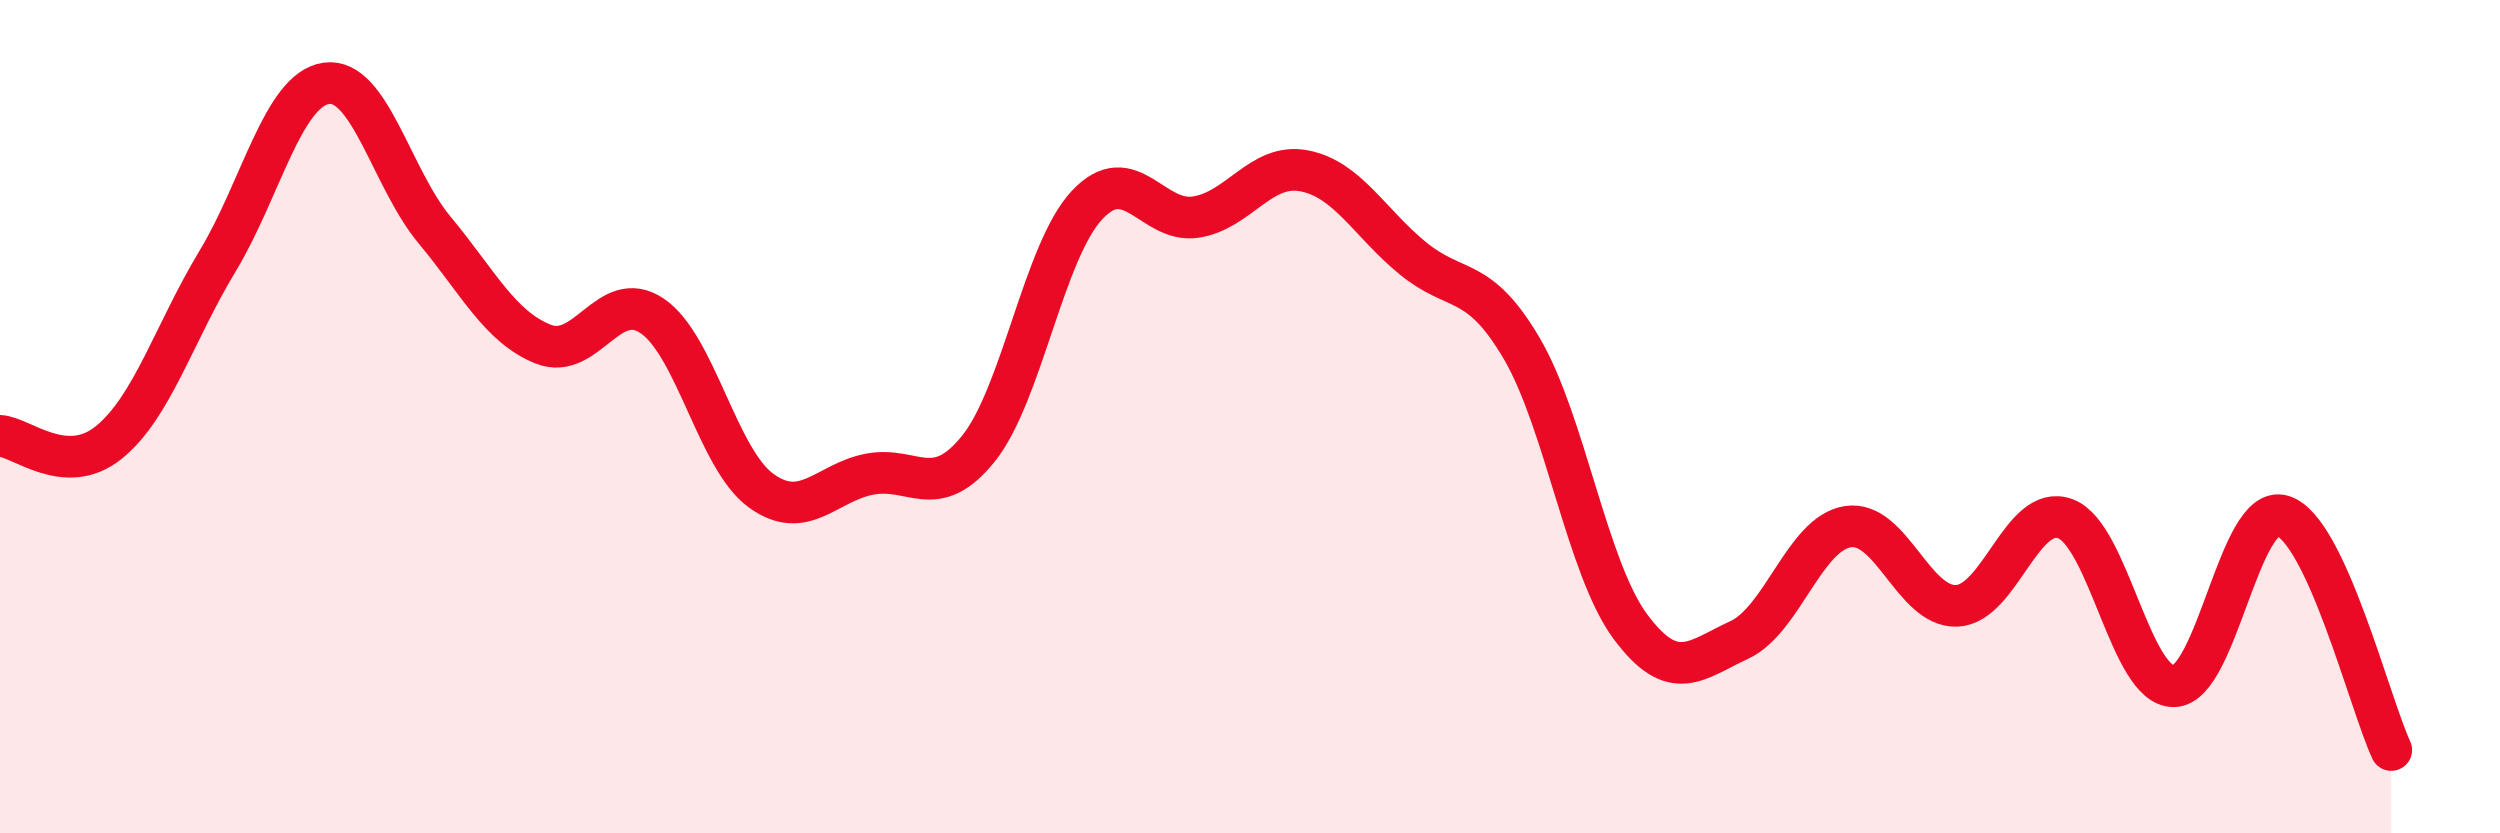
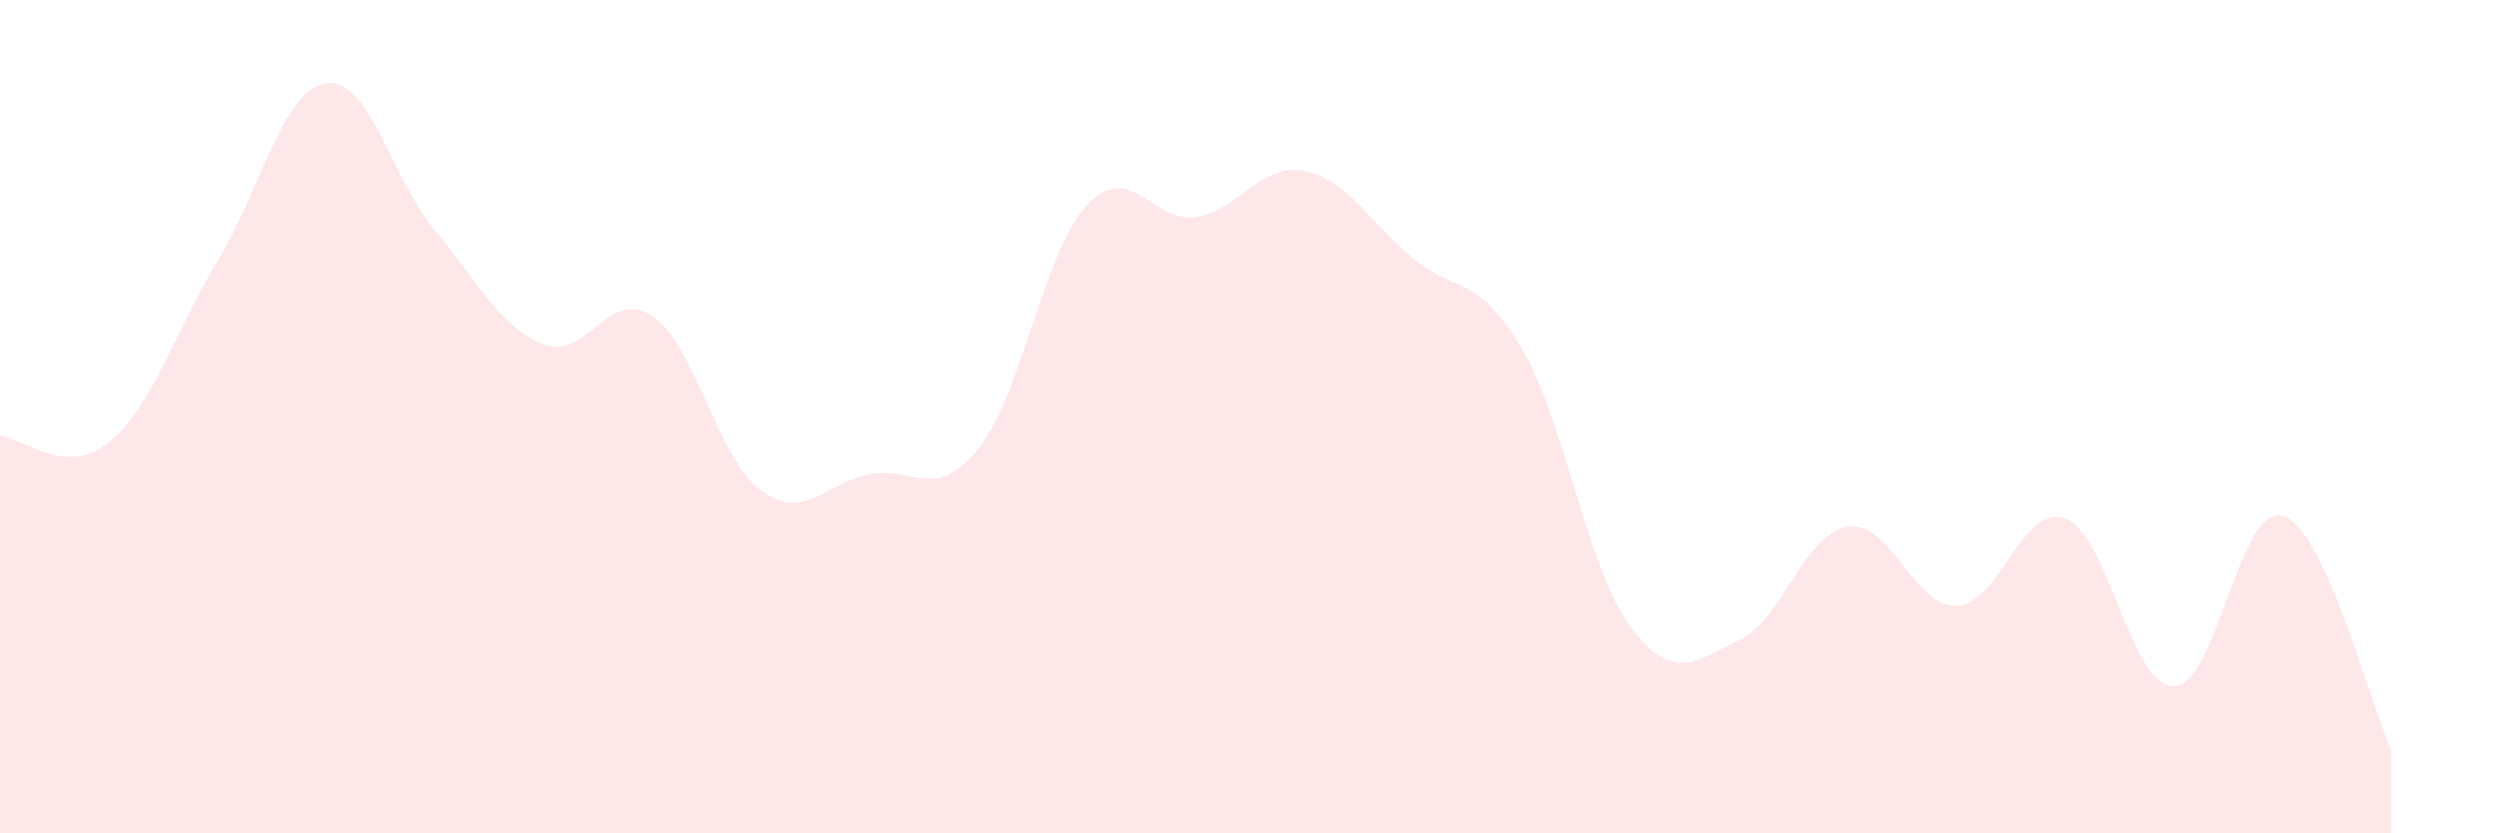
<svg xmlns="http://www.w3.org/2000/svg" width="60" height="20" viewBox="0 0 60 20">
  <path d="M 0,10.46 C 0.52,10.49 1.57,11.46 2.61,10.62 C 3.65,9.78 4.18,7.99 5.22,6.27 C 6.26,4.55 6.79,2.15 7.83,2 C 8.87,1.85 9.39,4.27 10.43,5.52 C 11.47,6.77 12,7.85 13.04,8.26 C 14.08,8.67 14.61,6.88 15.65,7.58 C 16.69,8.28 17.22,11.01 18.26,11.77 C 19.3,12.53 19.83,11.58 20.87,11.38 C 21.91,11.18 22.44,12.06 23.48,10.77 C 24.52,9.48 25.05,6.03 26.09,4.92 C 27.13,3.81 27.66,5.37 28.7,5.21 C 29.74,5.05 30.26,3.9 31.3,4.1 C 32.34,4.3 32.87,5.35 33.91,6.2 C 34.95,7.05 35.48,6.59 36.52,8.36 C 37.56,10.13 38.09,13.64 39.13,15.04 C 40.17,16.44 40.7,15.84 41.74,15.36 C 42.78,14.88 43.31,12.8 44.35,12.64 C 45.39,12.48 45.92,14.58 46.96,14.54 C 48,14.5 48.53,12.06 49.57,12.45 C 50.61,12.84 51.13,16.48 52.17,16.47 C 53.21,16.46 53.74,12.07 54.78,12.38 C 55.82,12.69 56.87,16.88 57.39,18L57.39 20L0 20Z" fill="#EB0A25" opacity="0.1" stroke-linecap="round" stroke-linejoin="round" />
-   <path d="M 0,10.46 C 0.52,10.49 1.57,11.46 2.61,10.62 C 3.65,9.78 4.18,7.99 5.22,6.27 C 6.26,4.55 6.79,2.15 7.83,2 C 8.87,1.85 9.39,4.27 10.43,5.52 C 11.47,6.77 12,7.85 13.04,8.26 C 14.08,8.67 14.61,6.88 15.65,7.58 C 16.69,8.28 17.22,11.01 18.26,11.77 C 19.3,12.53 19.83,11.58 20.87,11.38 C 21.91,11.18 22.44,12.06 23.48,10.77 C 24.52,9.48 25.05,6.03 26.09,4.92 C 27.13,3.81 27.66,5.37 28.7,5.21 C 29.74,5.05 30.26,3.9 31.3,4.1 C 32.34,4.3 32.87,5.35 33.91,6.2 C 34.95,7.05 35.48,6.59 36.52,8.36 C 37.56,10.13 38.09,13.64 39.13,15.04 C 40.17,16.44 40.7,15.84 41.74,15.36 C 42.78,14.88 43.31,12.8 44.35,12.64 C 45.39,12.48 45.92,14.58 46.96,14.54 C 48,14.5 48.53,12.06 49.57,12.45 C 50.61,12.84 51.13,16.48 52.17,16.47 C 53.21,16.46 53.74,12.07 54.78,12.38 C 55.82,12.69 56.87,16.88 57.39,18" stroke="#EB0A25" stroke-width="1" fill="none" stroke-linecap="round" stroke-linejoin="round" />
</svg>